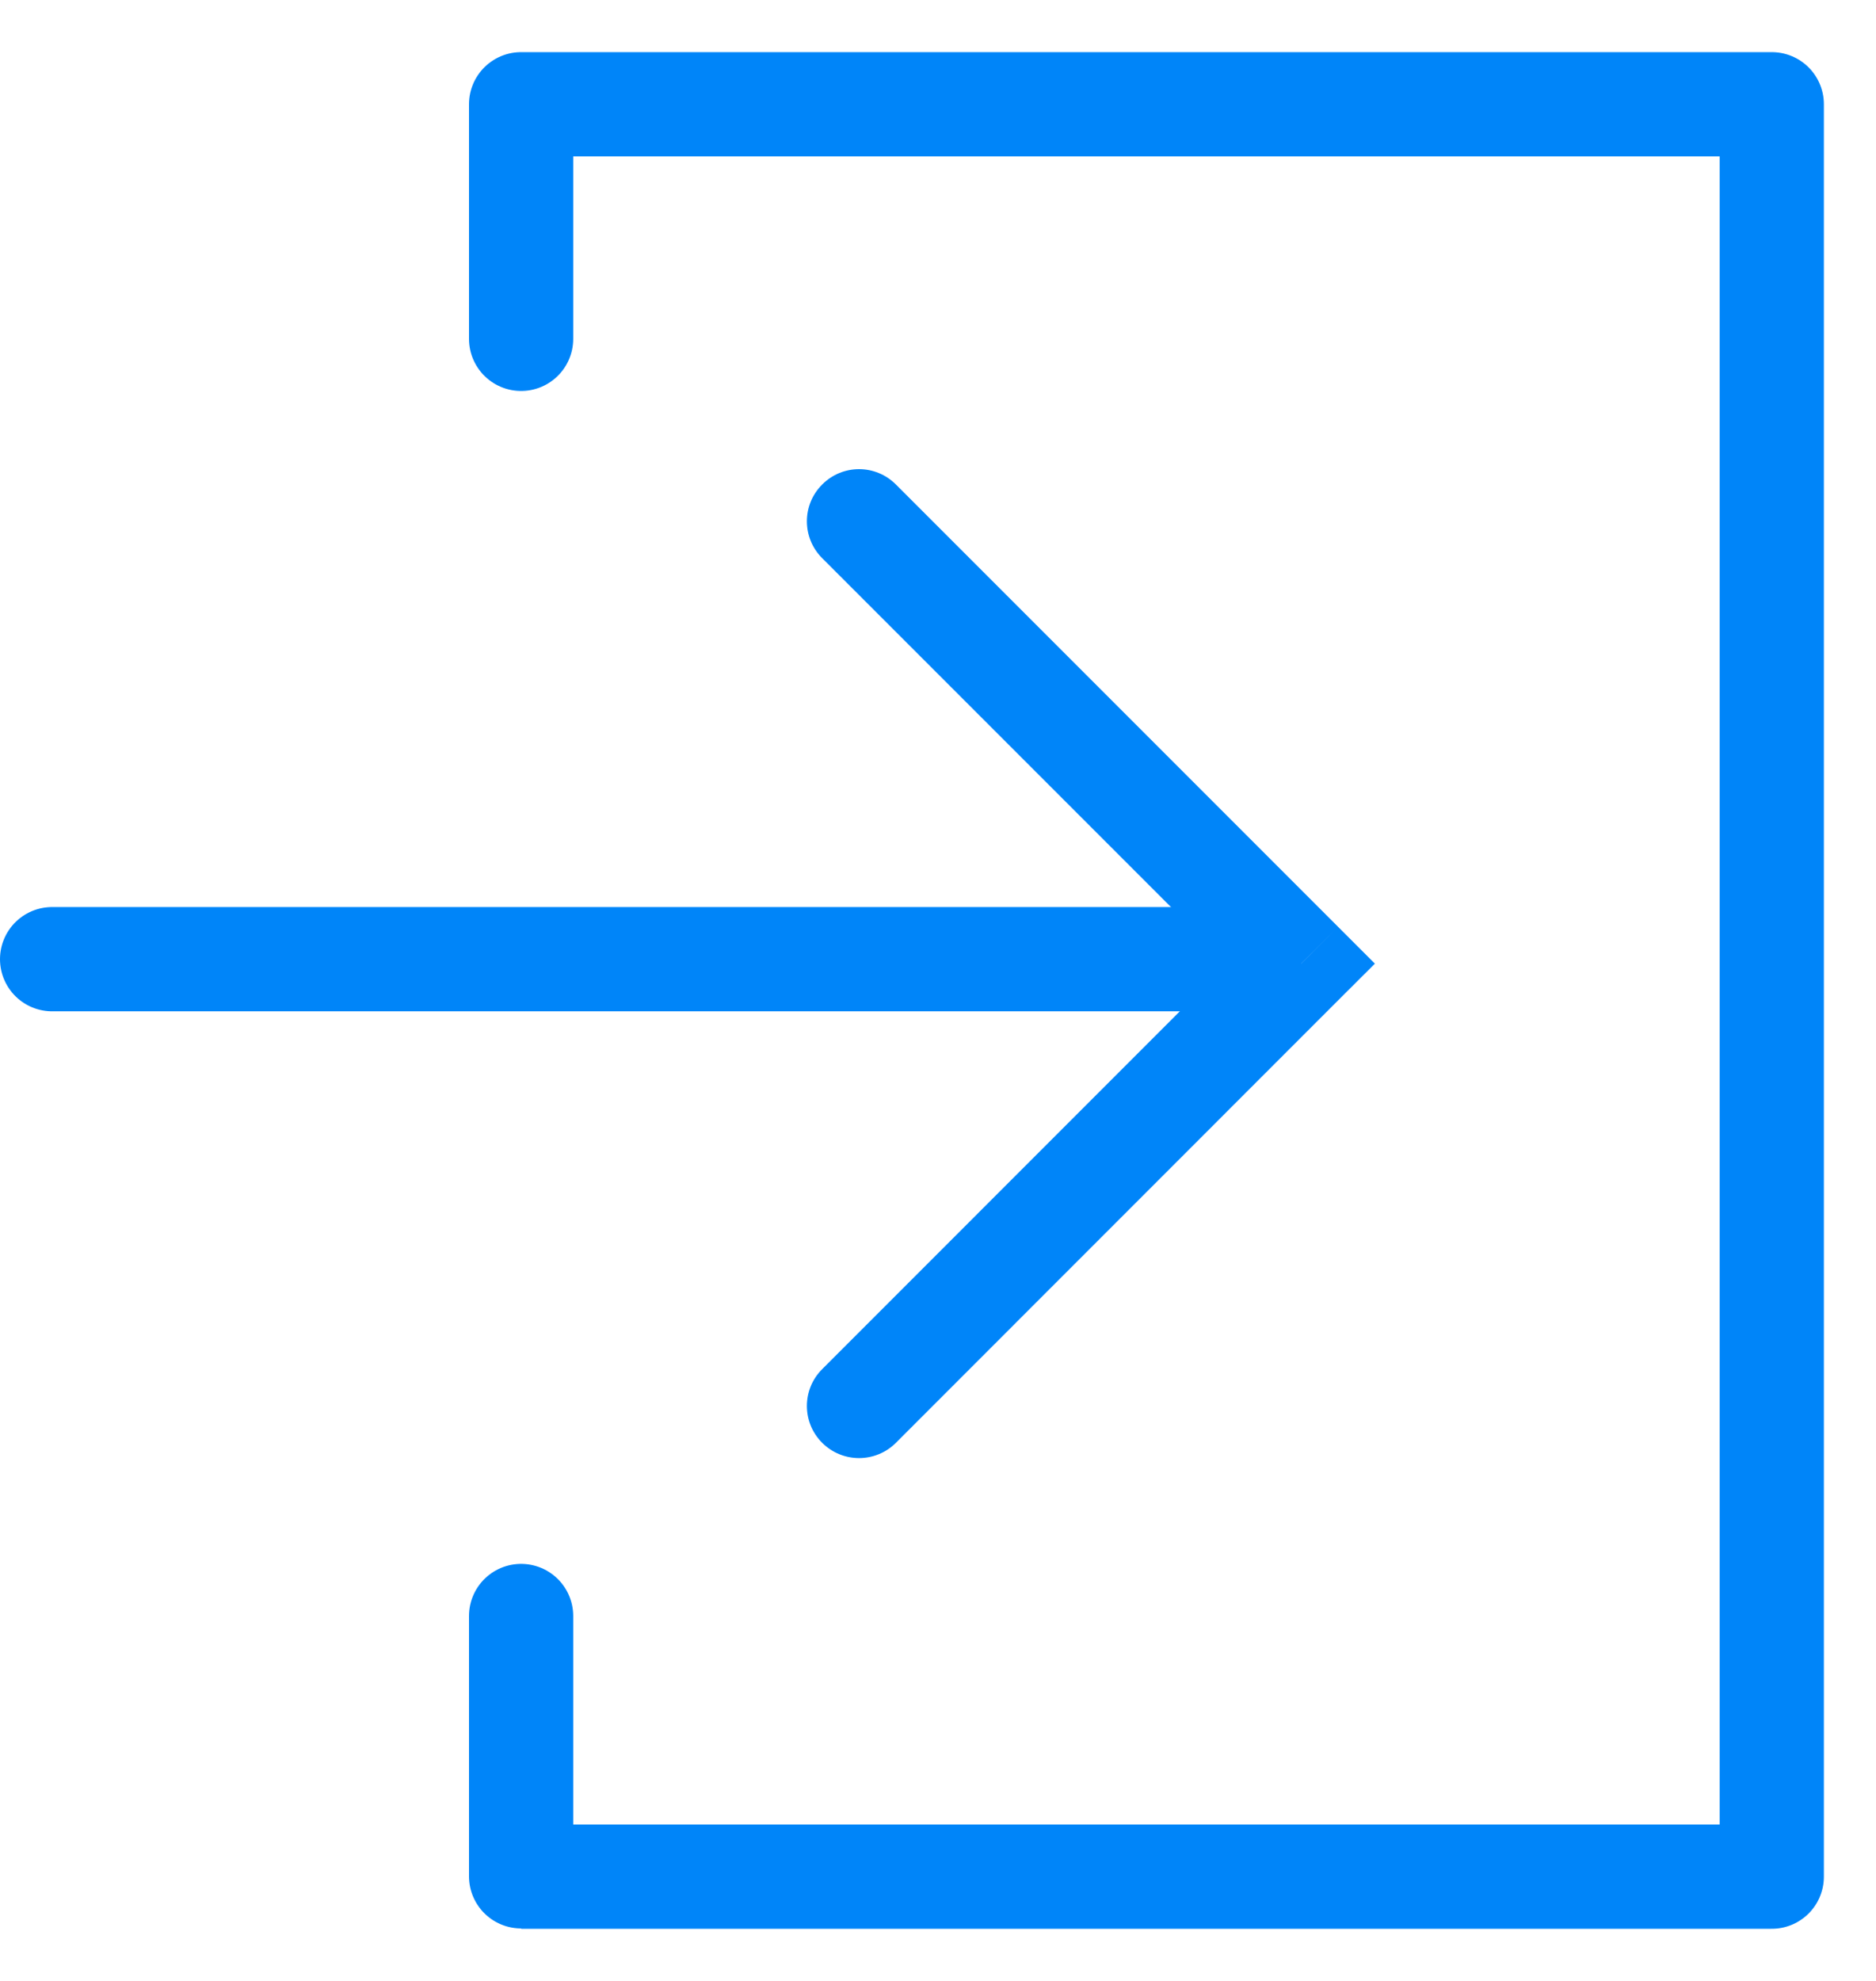
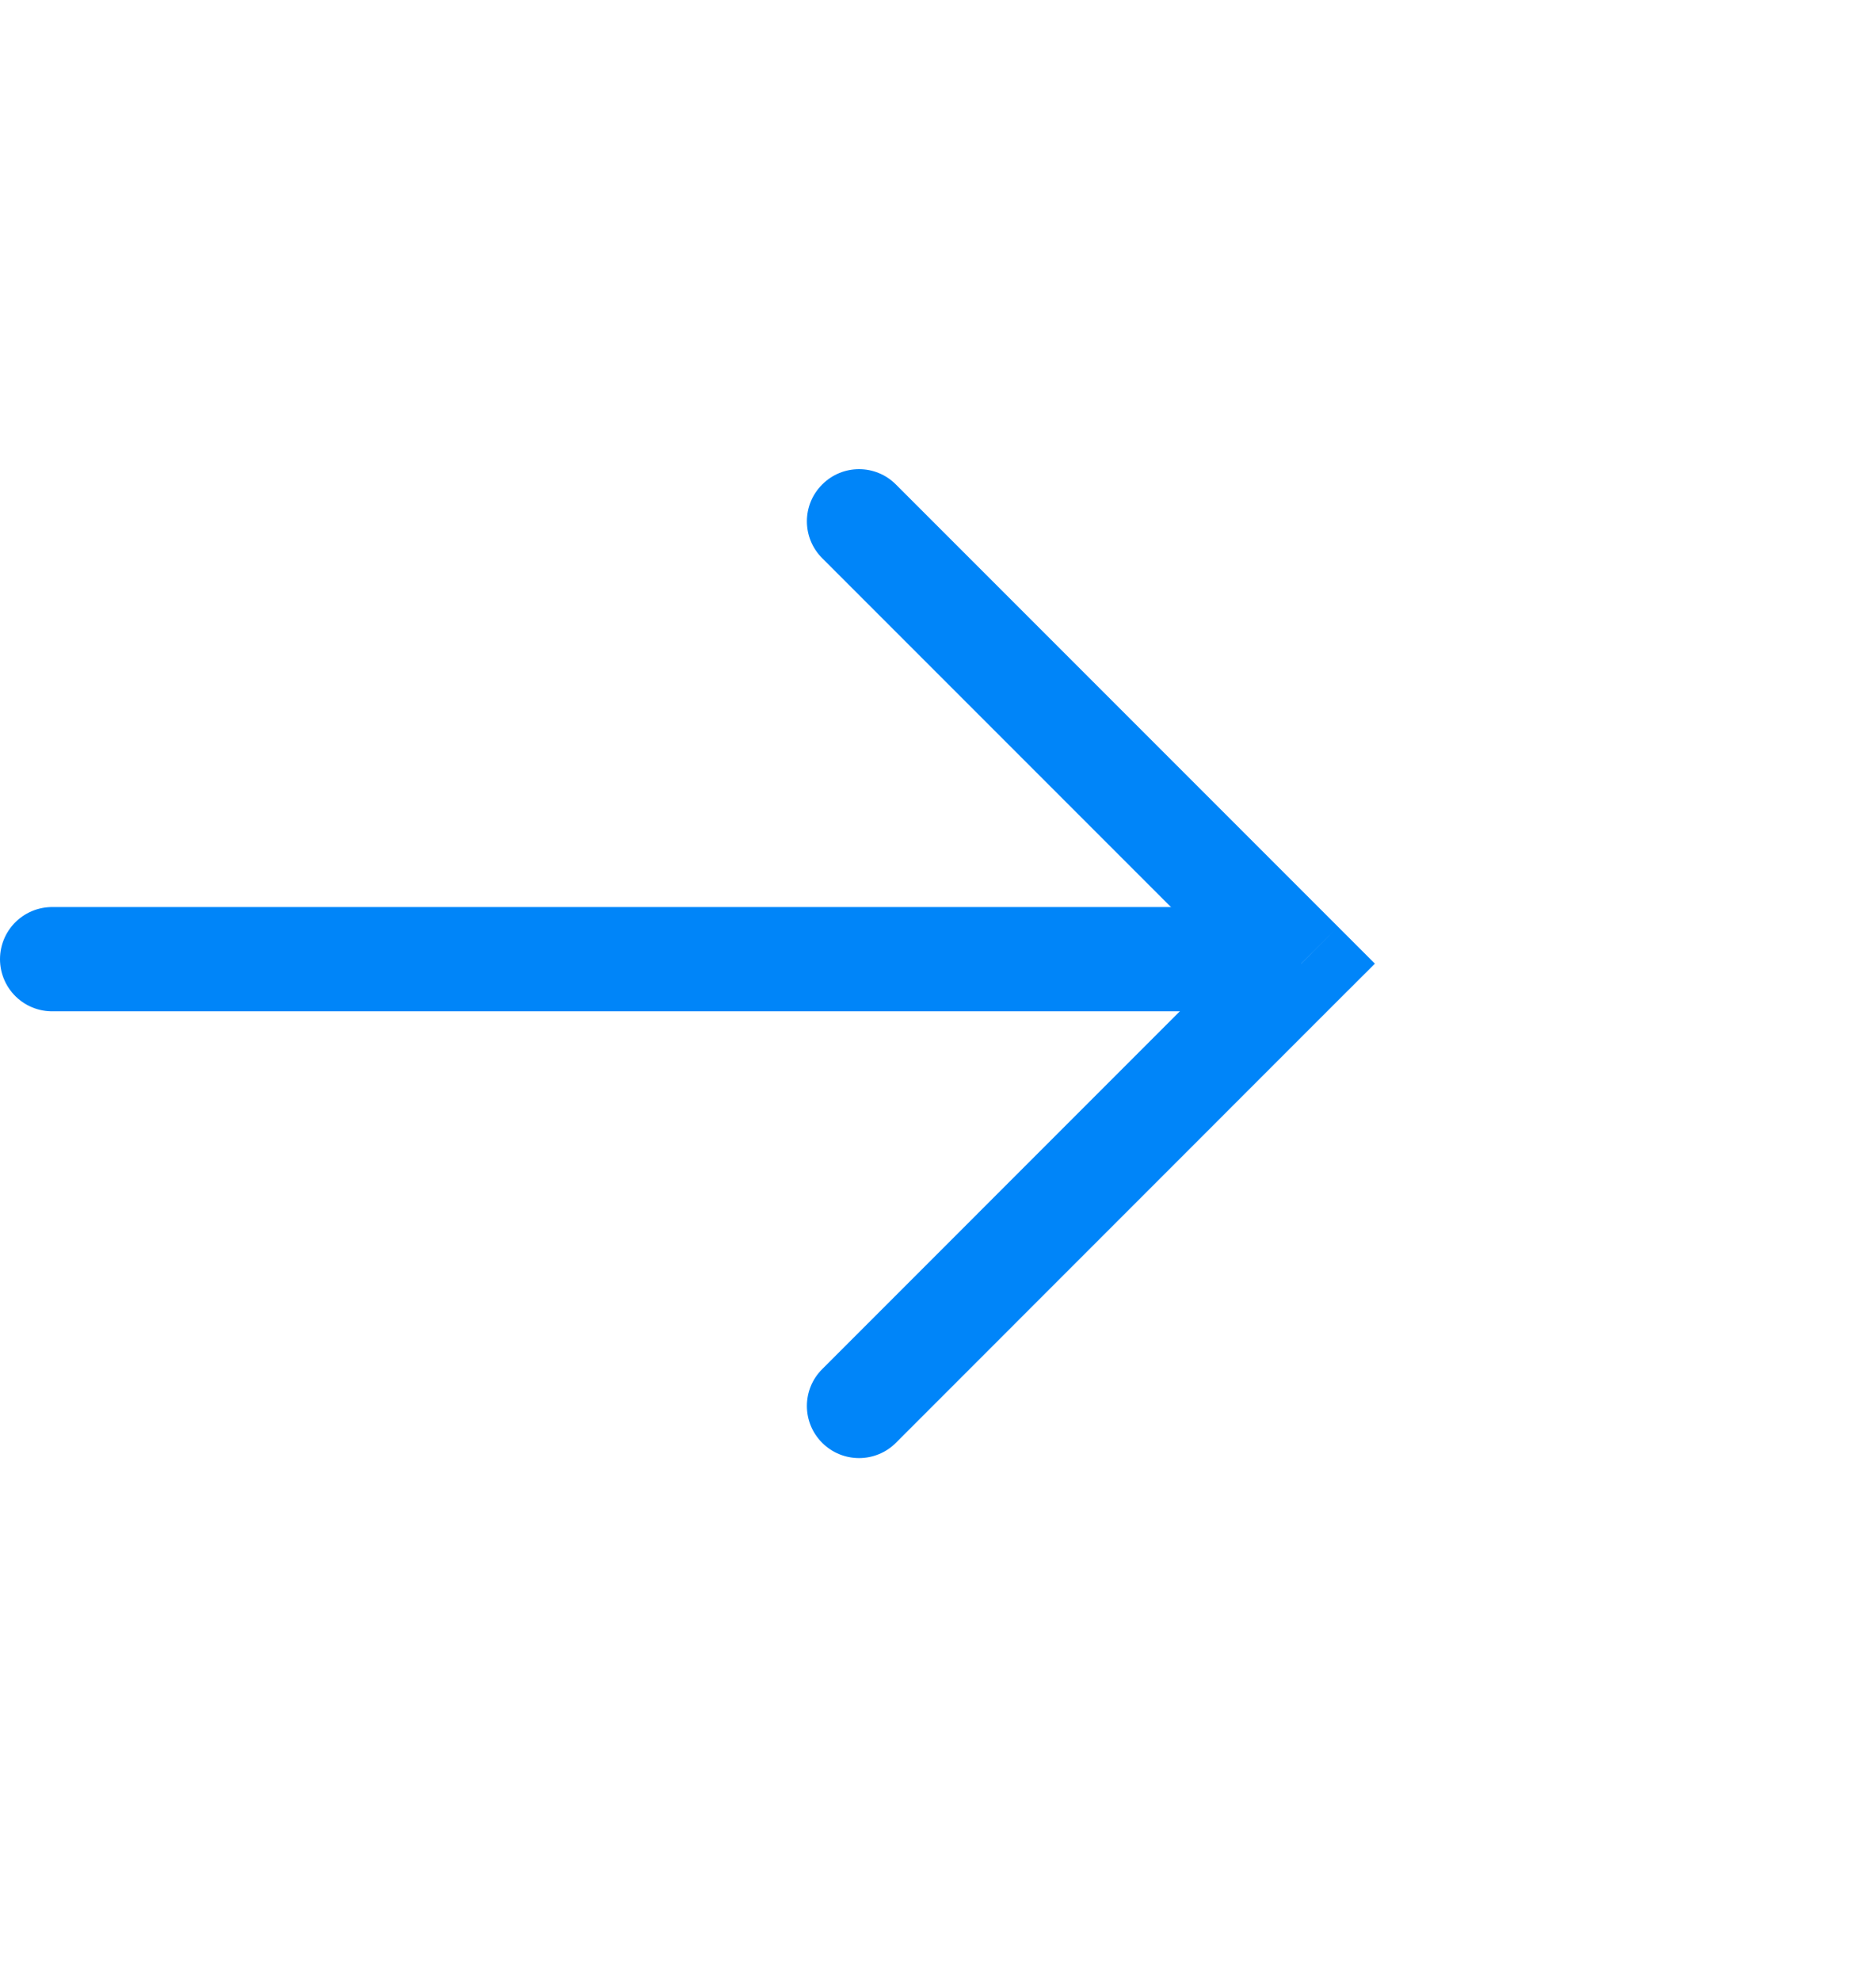
<svg xmlns="http://www.w3.org/2000/svg" width="18" height="19" viewBox="0 0 18 19" fill="none">
  <path d="M7.889 13.132C7.693 13.327 7.693 13.644 7.889 13.839C8.084 14.034 8.401 14.034 8.596 13.839L7.889 13.132ZM12.485 9.243L12.838 9.596L13.192 9.243L12.838 8.889L12.485 9.243ZM8.596 4.647C8.401 4.451 8.084 4.451 7.889 4.647C7.693 4.842 7.693 5.158 7.889 5.354L8.596 4.647ZM8.596 13.839L12.838 9.596L12.131 8.889L7.889 13.132L8.596 13.839ZM12.838 8.889L8.596 4.647L7.889 5.354L12.131 9.596L12.838 8.889Z" fill="#0085F9" />
  <line x1="11.5" y1="9.2" x2="0.5" y2="9.2" stroke="#0085F9" stroke-linecap="round" stroke-linejoin="round" />
-   <path d="M5 15.5C5 18.038 5 18 5 18H17V1H5V3.25" stroke="#0085F9" stroke-linecap="round" stroke-linejoin="round" />
</svg>